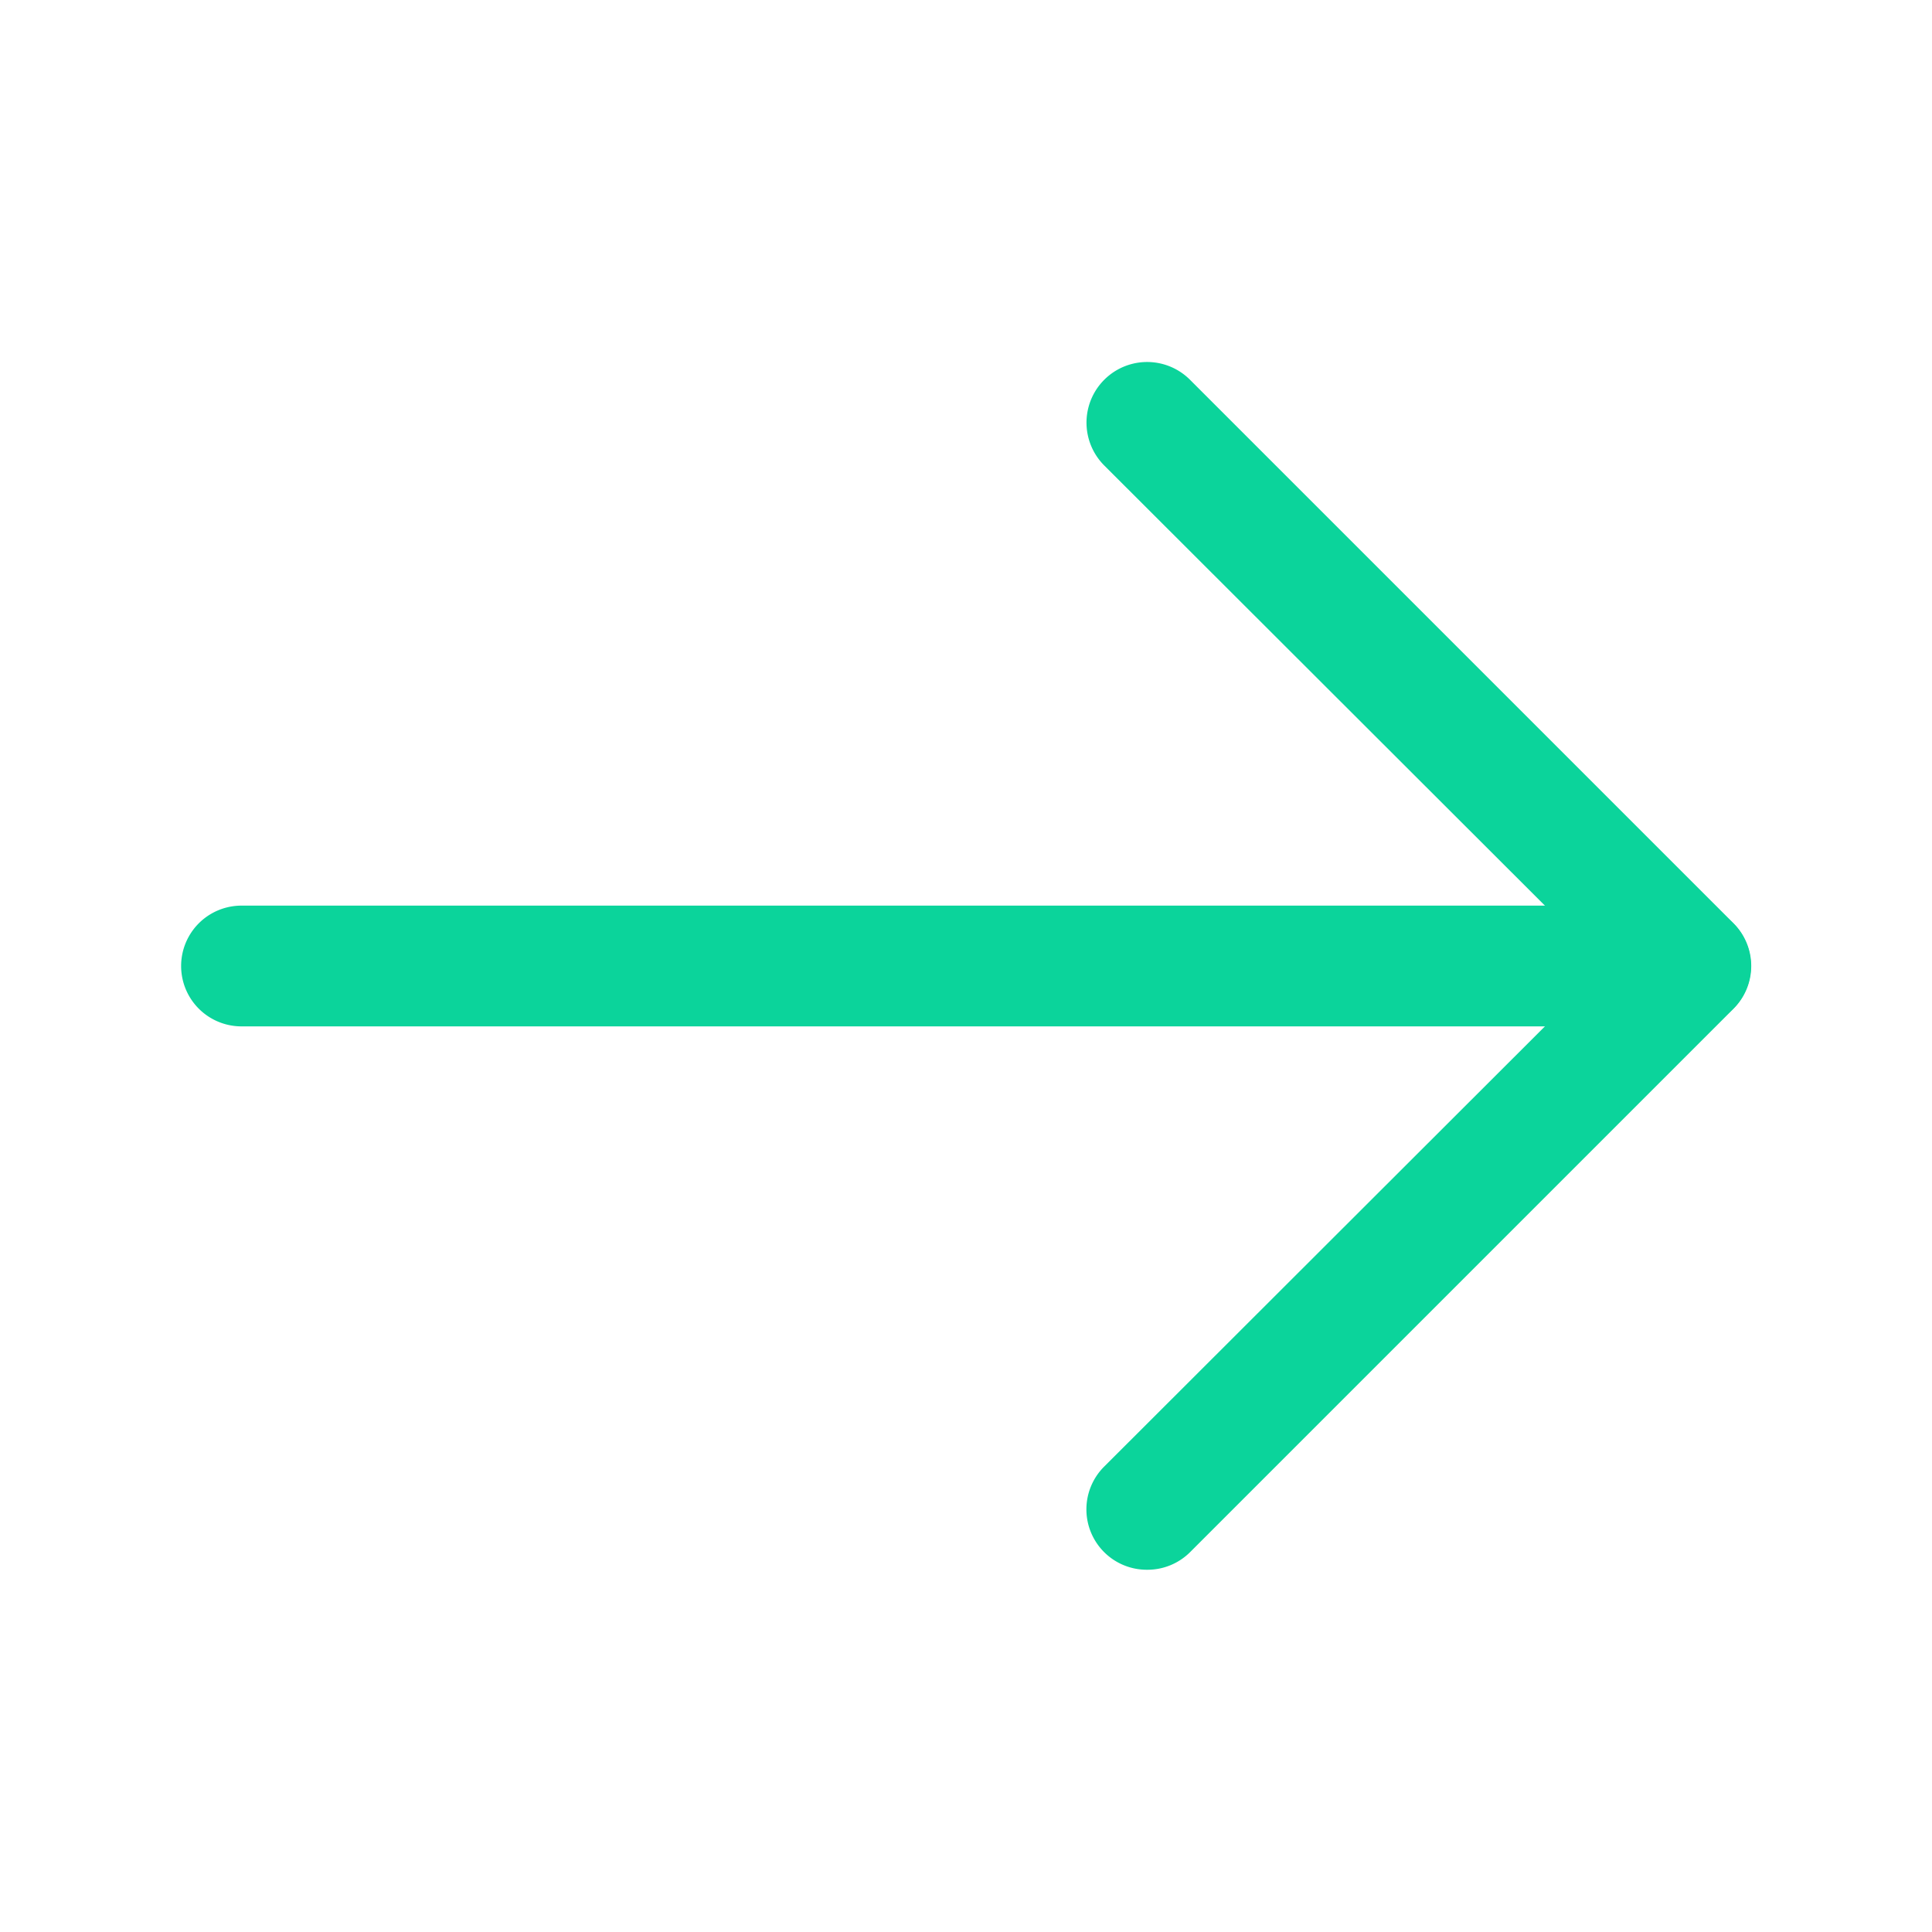
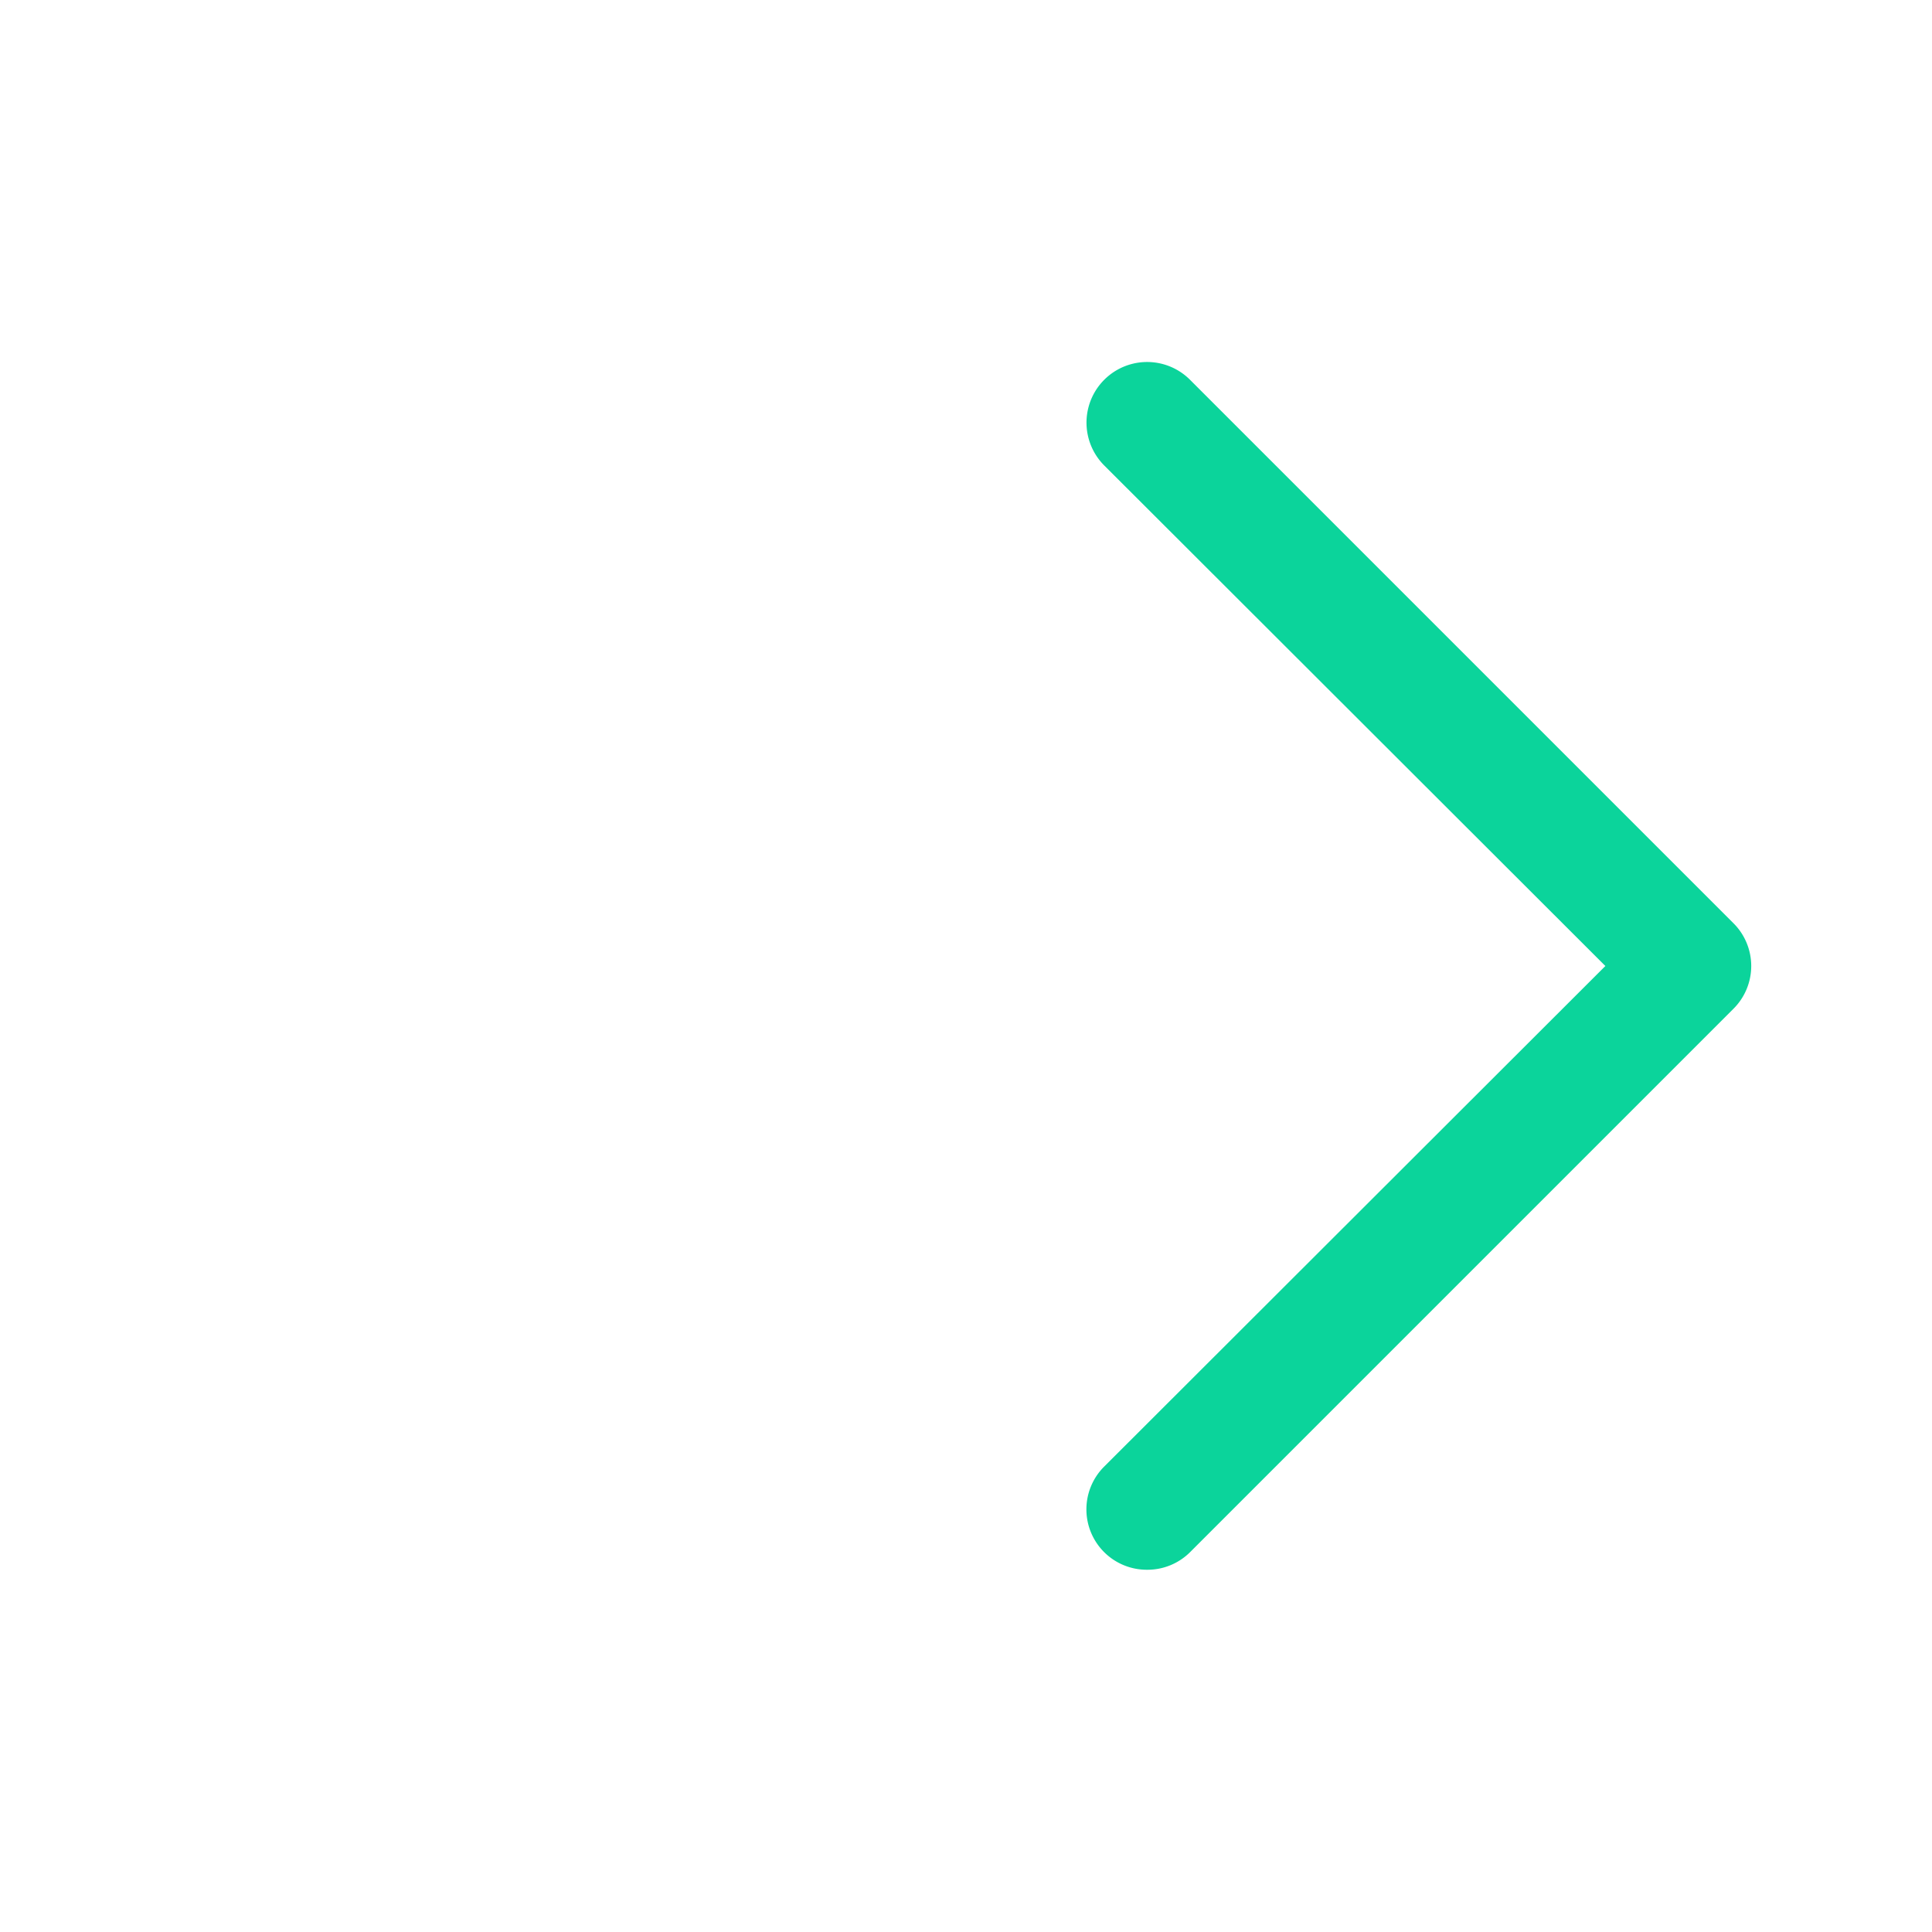
<svg xmlns="http://www.w3.org/2000/svg" viewBox="0 0 32 32">
  <defs>
    <style>.cls-1{fill:none;}</style>
  </defs>
  <title />
  <g data-name="Layer 2" id="Layer_2">
    <path style="fill:#0bd49b;" d="M19,26a1,1,0,0,1-.71-.29,1,1,0,0,1,0-1.42L26.59,16l-8.3-8.29a1,1,0,0,1,1.42-1.42l9,9a1,1,0,0,1,0,1.42l-9,9A1,1,0,0,1,19,26Z" />
-     <path style="fill:#0bd49b;" d="M28,17H4a1,1,0,0,1,0-2H28a1,1,0,0,1,0,2Z" />
  </g>
  <g id="frame">
-     <rect class="cls-1" height="32" width="32" />
-   </g>
+     </g>
</svg>